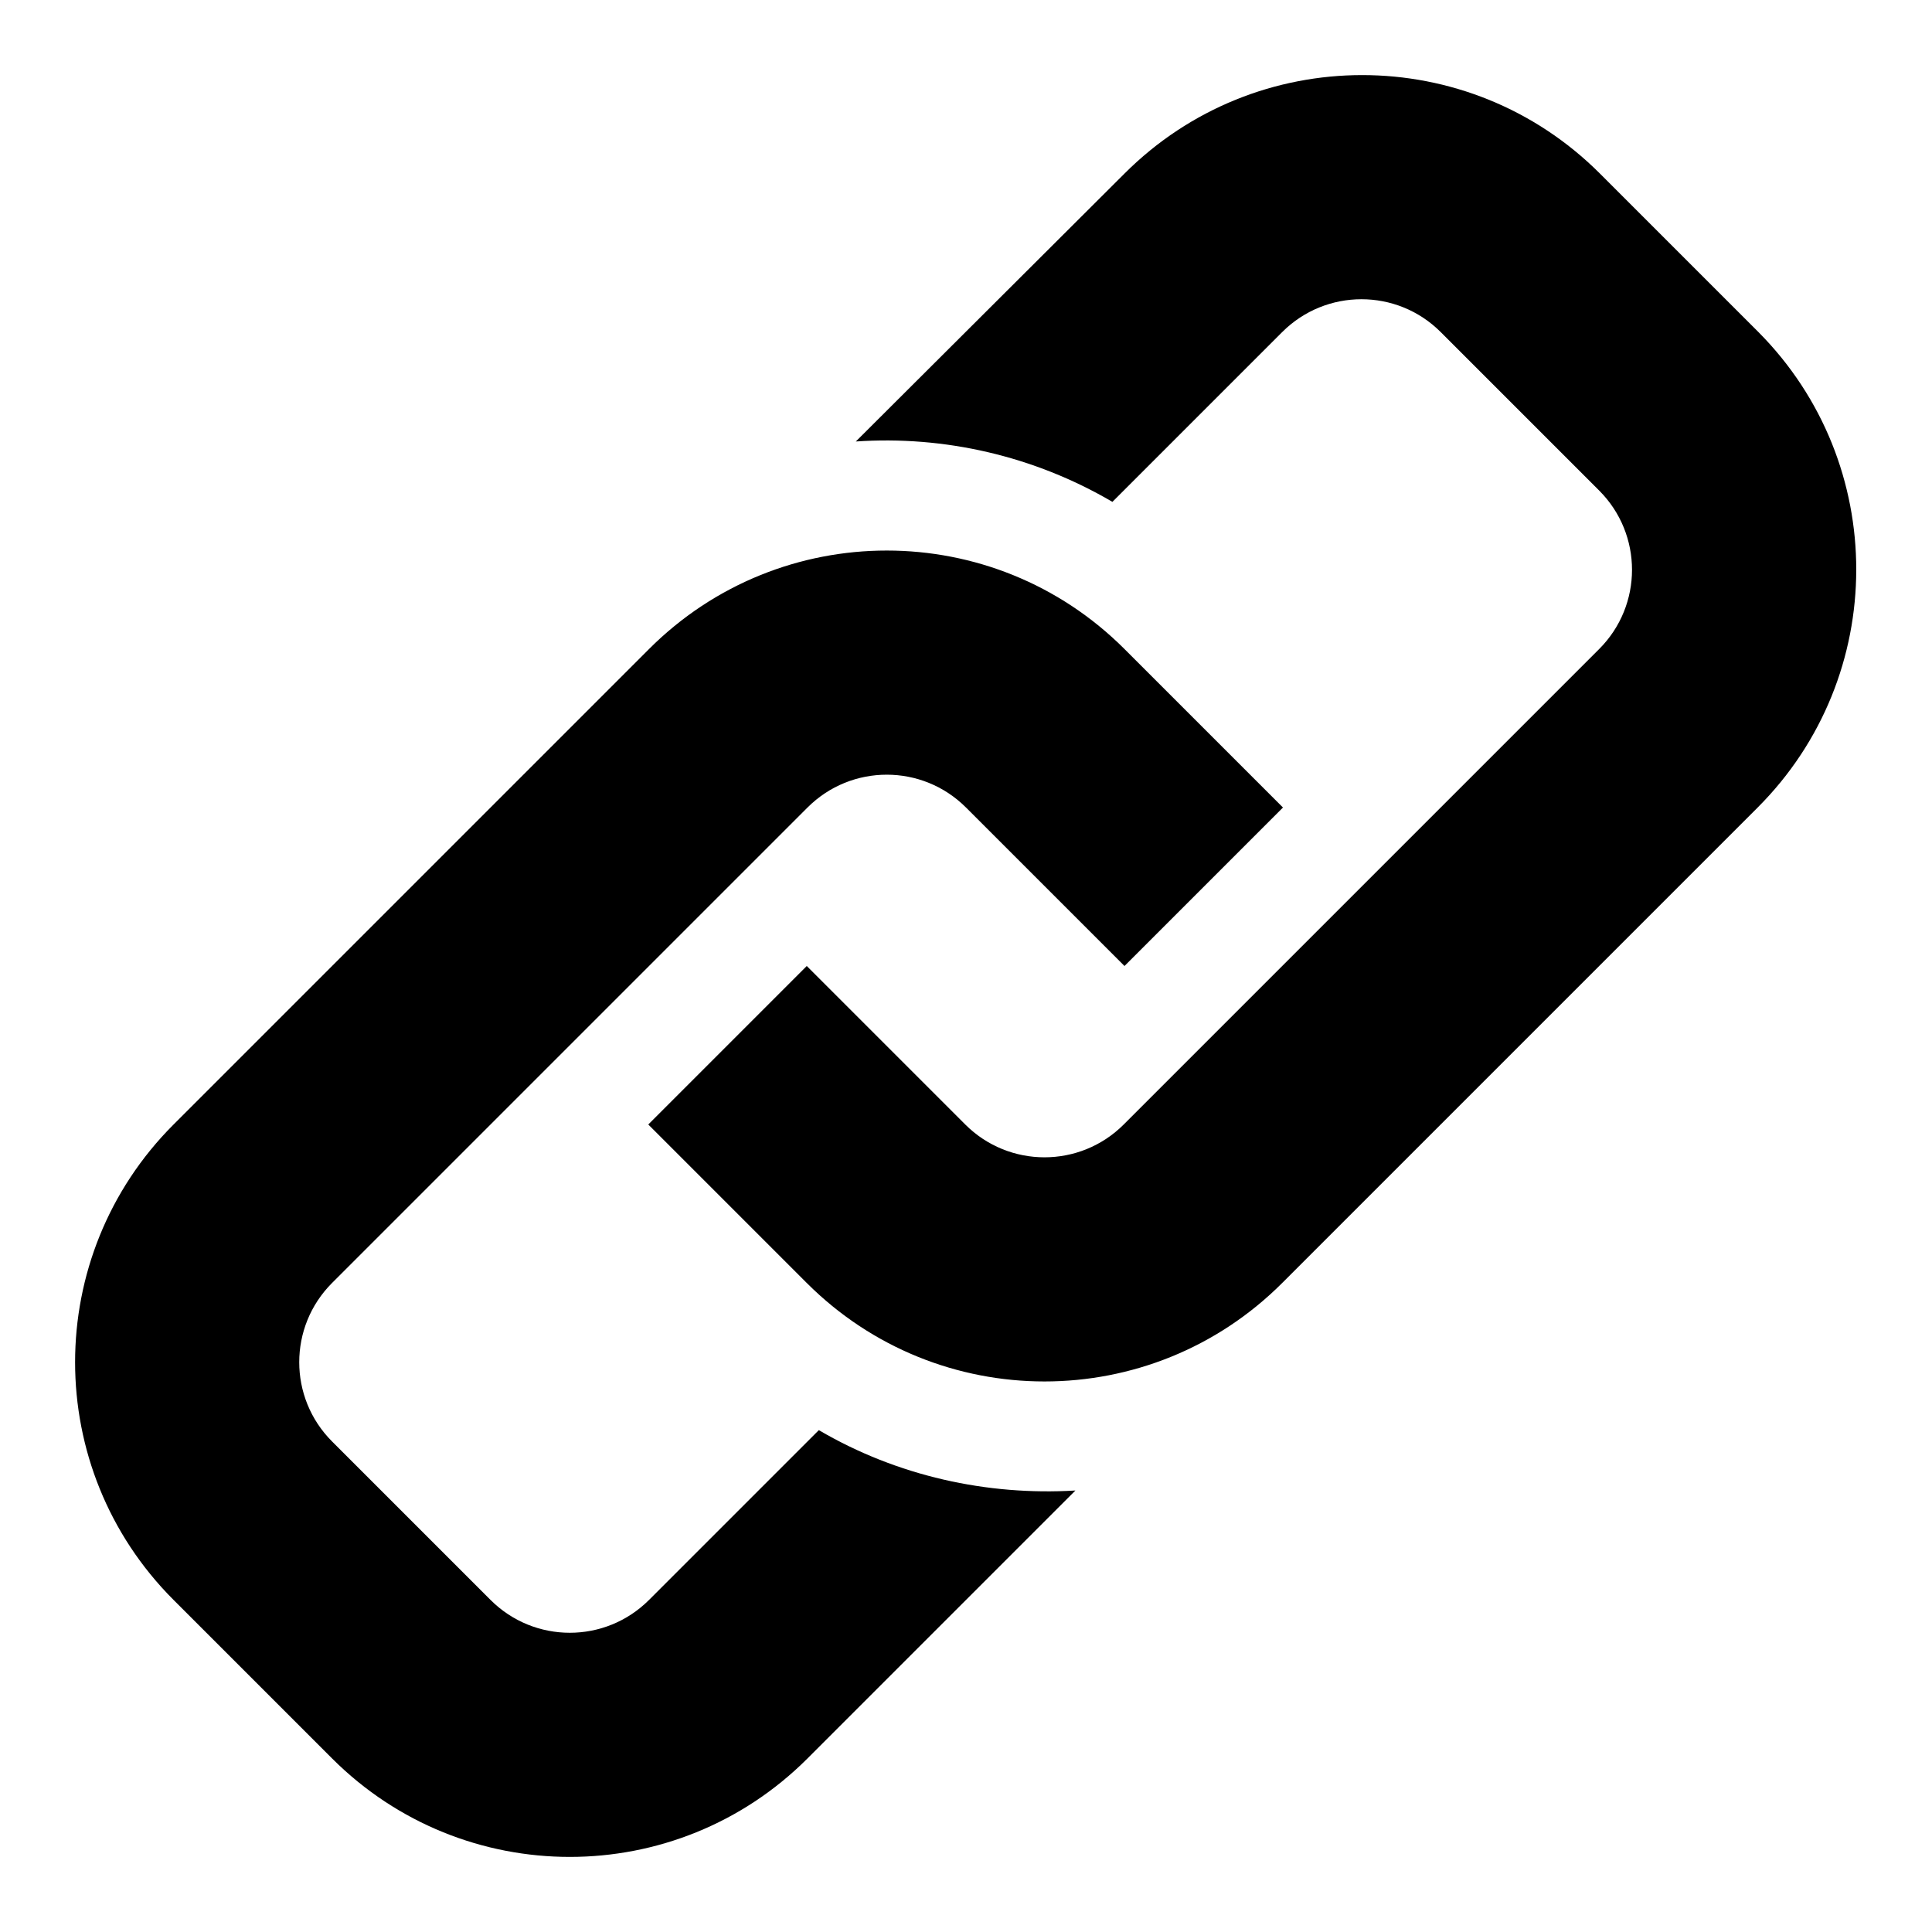
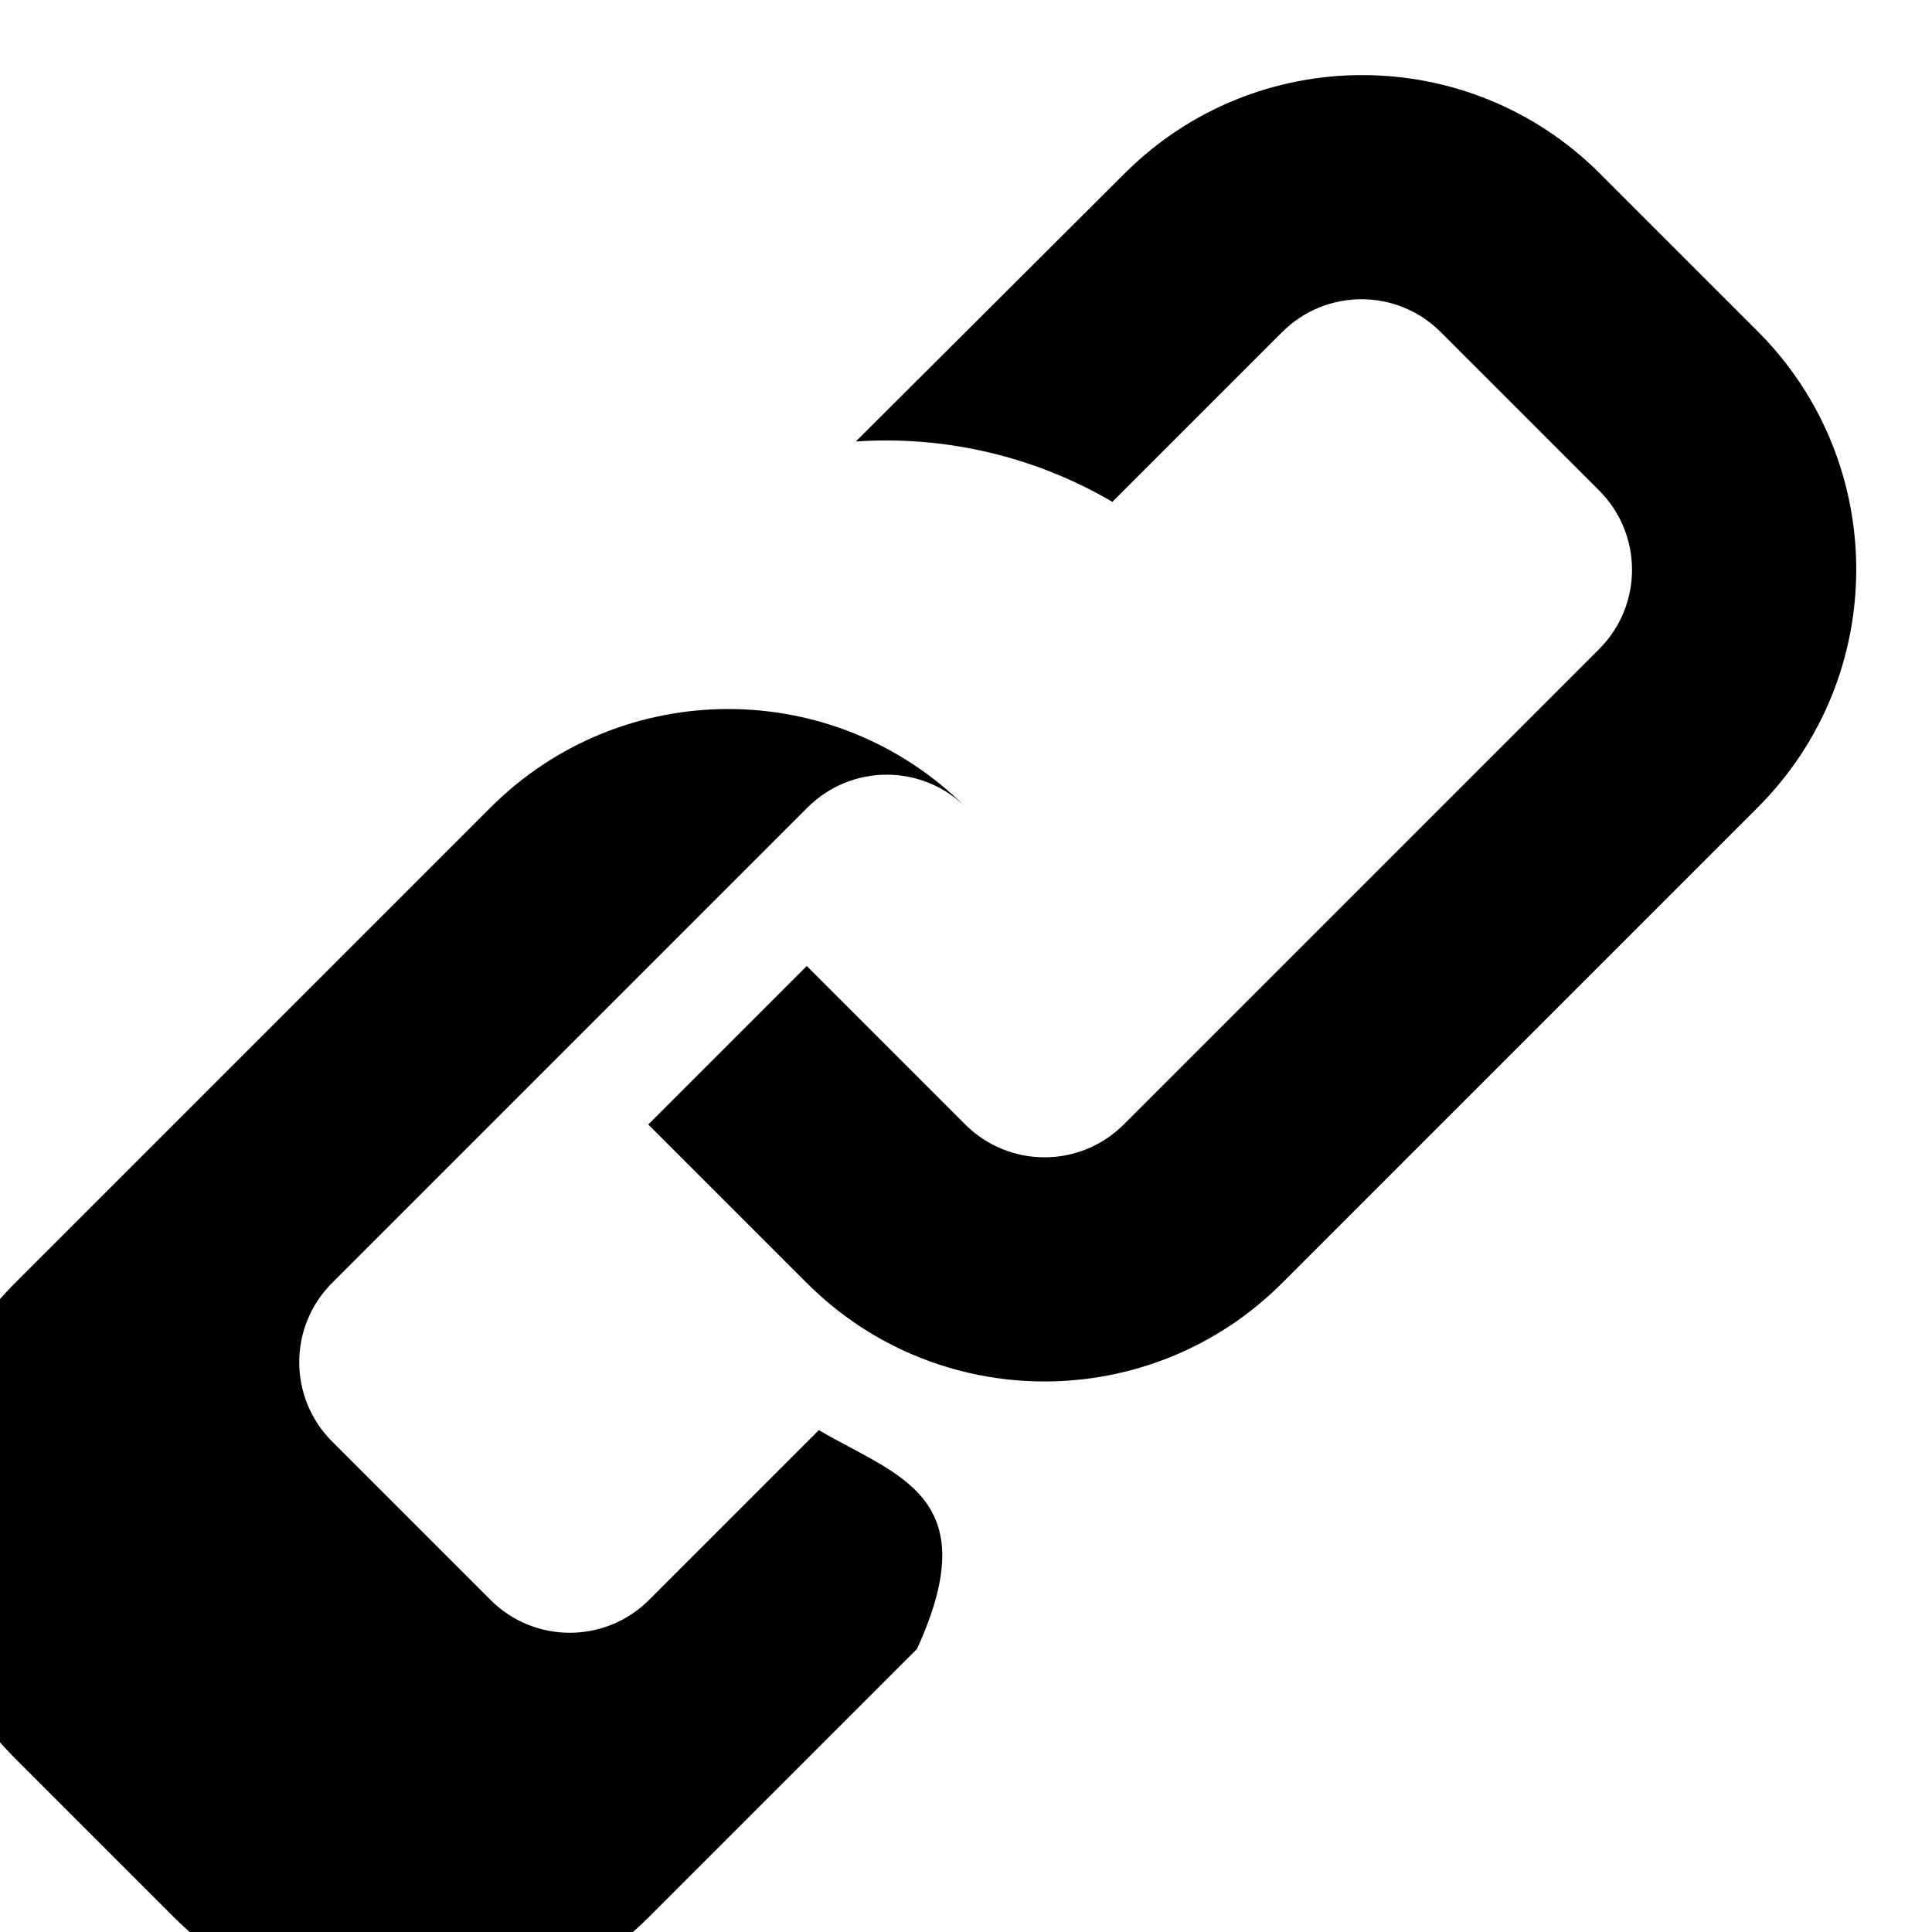
<svg xmlns="http://www.w3.org/2000/svg" version="1.1" x="0px" y="0px" viewBox="0 0 256 256" enable-background="new 0 0 256 256" xml:space="preserve">
  <g>
    <g>
      <g>
-         <path fill="#000000" d="M232.9,107l-63,63c-17.4,17.4-45.6,17.4-63,0l-21-21l21-21l21,21c5.8,5.8,15.2,5.8,21,0l63-63c5.8-5.8,5.8-15.2,0-21l-21-21c-5.8-5.8-15.2-5.8-21,0l-22.5,22.5c-10.4-6.1-22.3-8.8-34-8L149,23c17.4-17.4,45.6-17.4,63,0l21,21C250.3,61.4,250.3,89.6,232.9,107z M108.5,189.5L86,212c-5.8,5.8-15.2,5.8-21,0l-21-21c-5.8-5.8-5.8-15.2,0-21l63-63c5.8-5.8,15.2-5.8,21,0l21,21l21-21l-21-21c-17.4-17.4-45.6-17.4-63,0l-63,63c-17.4,17.4-17.4,45.6,0,63l21,21c17.4,17.4,45.6,17.4,63,0l35.5-35.5C130.8,198.2,118.9,195.6,108.5,189.5z" />
+         <path fill="#000000" d="M232.9,107l-63,63c-17.4,17.4-45.6,17.4-63,0l-21-21l21-21l21,21c5.8,5.8,15.2,5.8,21,0l63-63c5.8-5.8,5.8-15.2,0-21l-21-21c-5.8-5.8-15.2-5.8-21,0l-22.5,22.5c-10.4-6.1-22.3-8.8-34-8L149,23c17.4-17.4,45.6-17.4,63,0l21,21C250.3,61.4,250.3,89.6,232.9,107z M108.5,189.5L86,212c-5.8,5.8-15.2,5.8-21,0l-21-21c-5.8-5.8-5.8-15.2,0-21l63-63c5.8-5.8,15.2-5.8,21,0l21,21l-21-21c-17.4-17.4-45.6-17.4-63,0l-63,63c-17.4,17.4-17.4,45.6,0,63l21,21c17.4,17.4,45.6,17.4,63,0l35.5-35.5C130.8,198.2,118.9,195.6,108.5,189.5z" />
      </g>
      <g />
      <g />
      <g />
      <g />
      <g />
      <g />
      <g />
      <g />
      <g />
      <g />
      <g />
      <g />
      <g />
      <g />
      <g />
    </g>
  </g>
</svg>